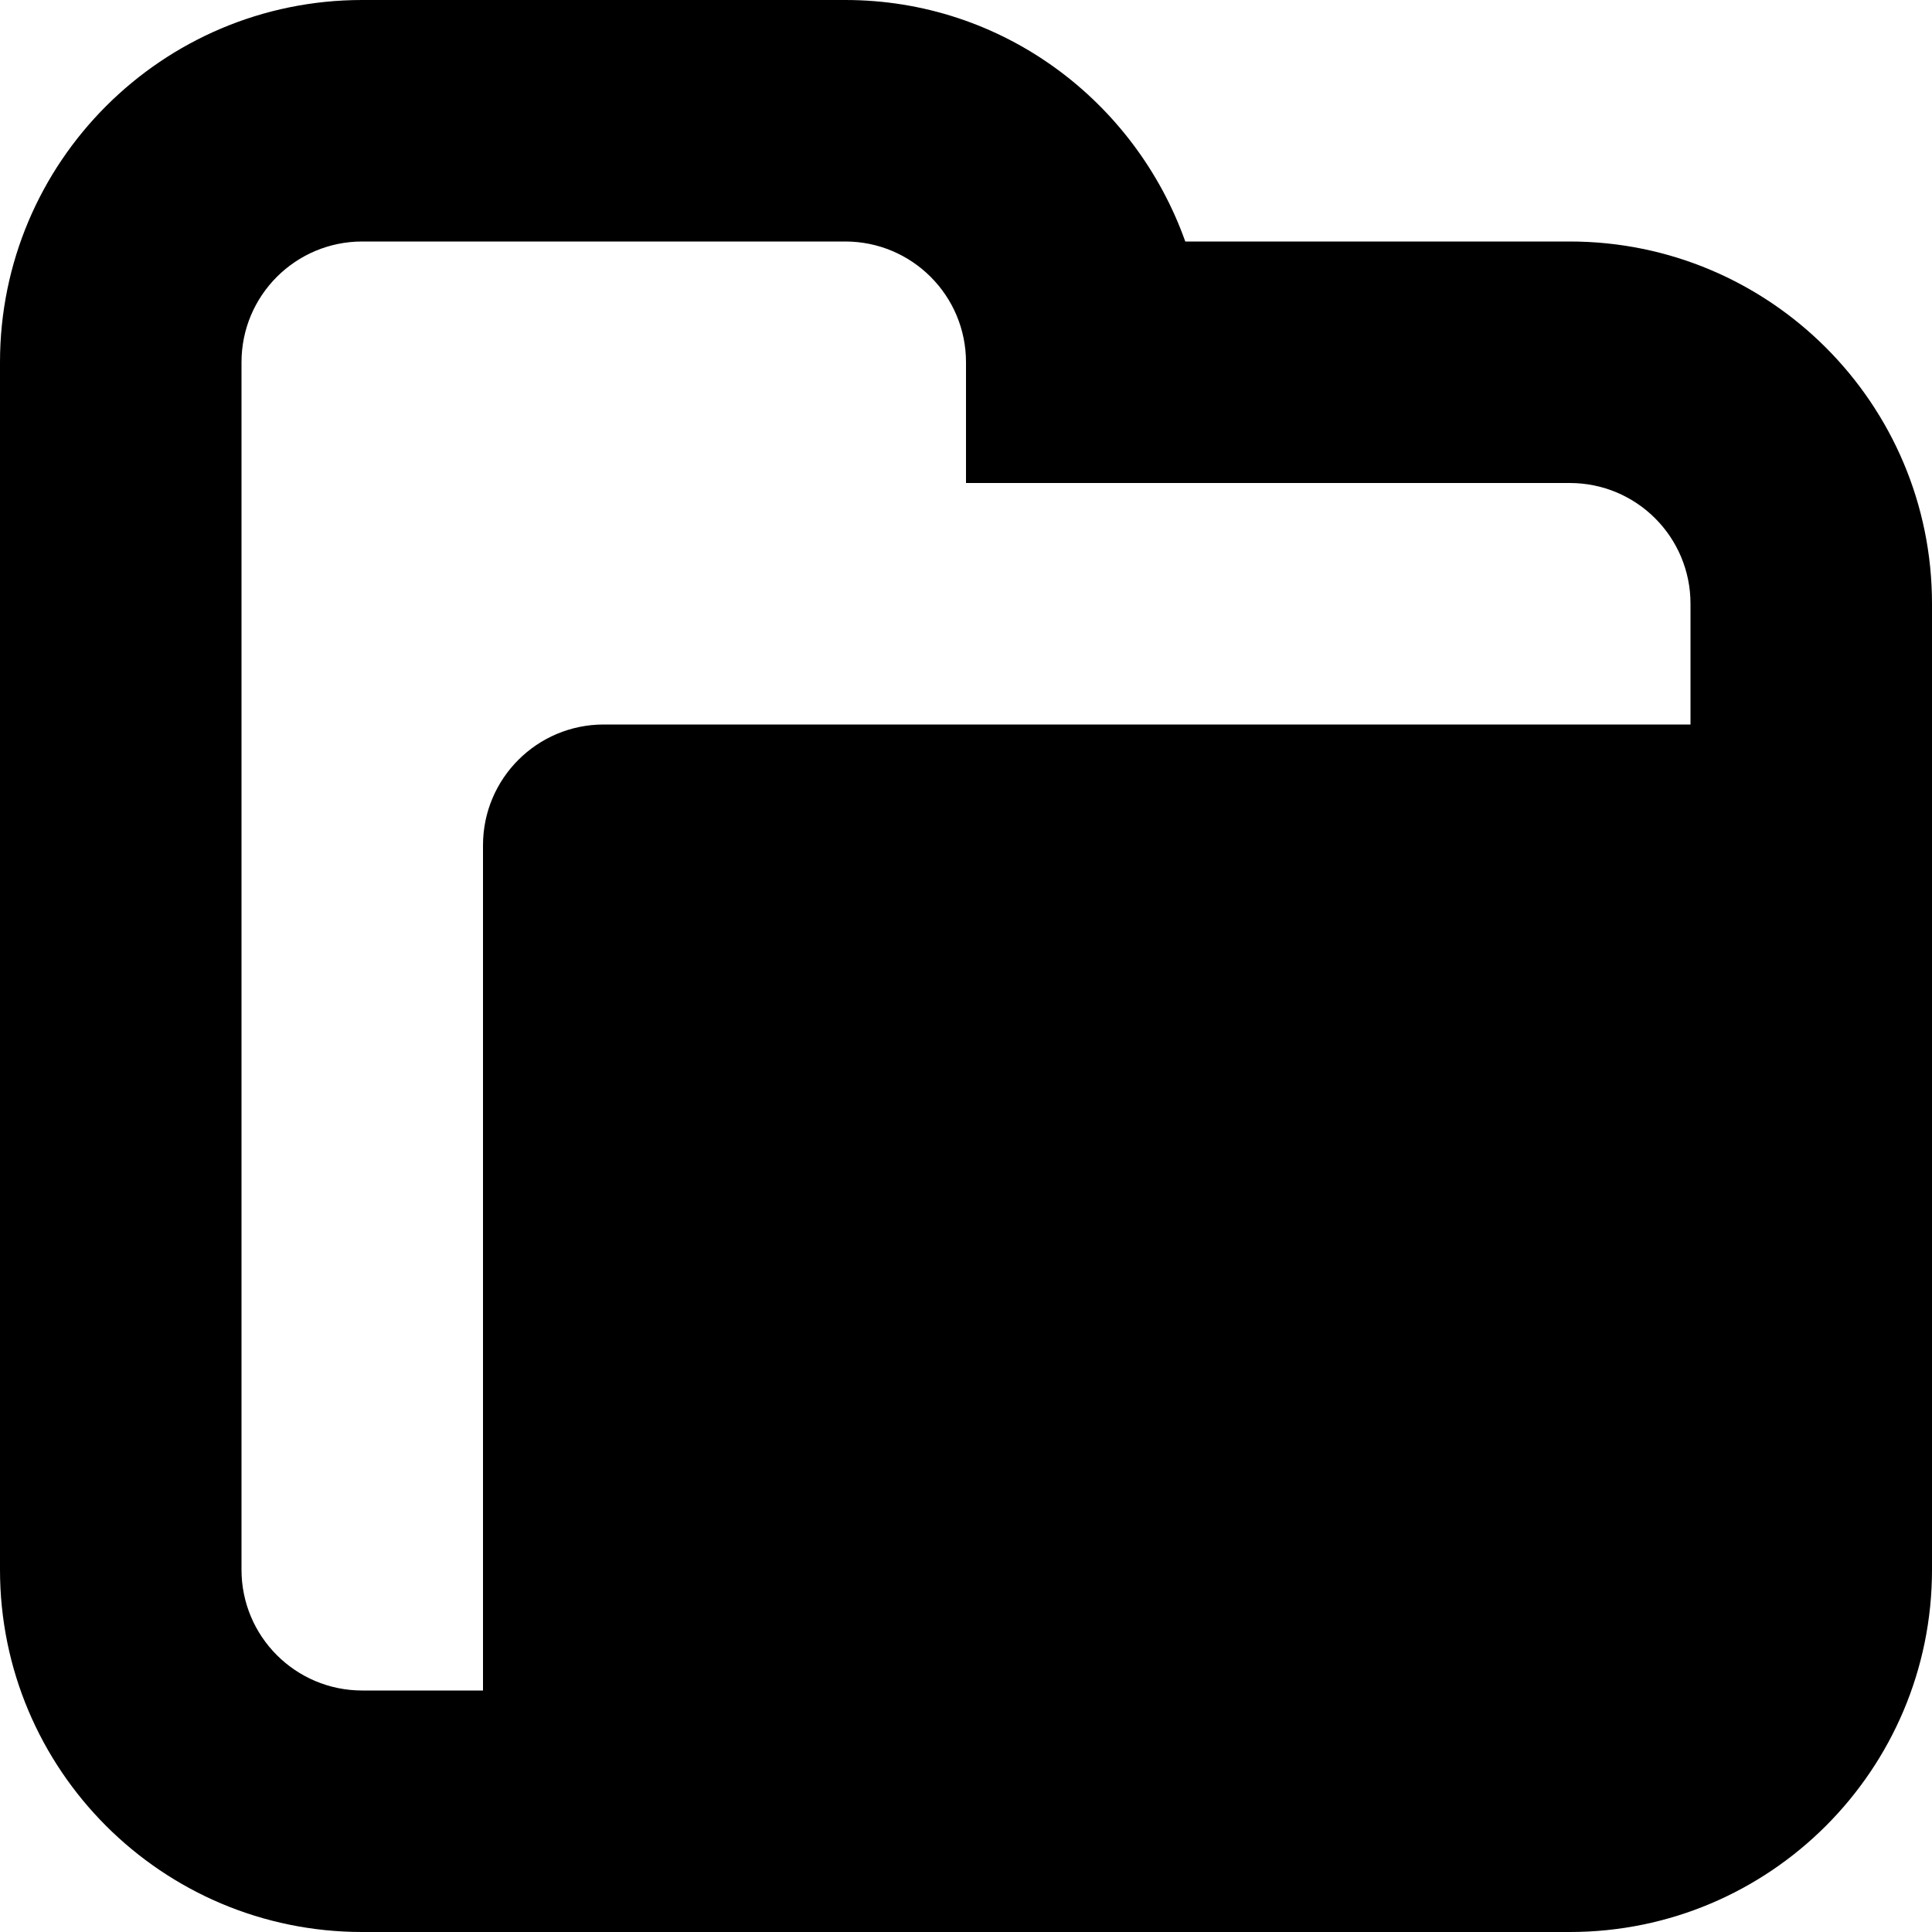
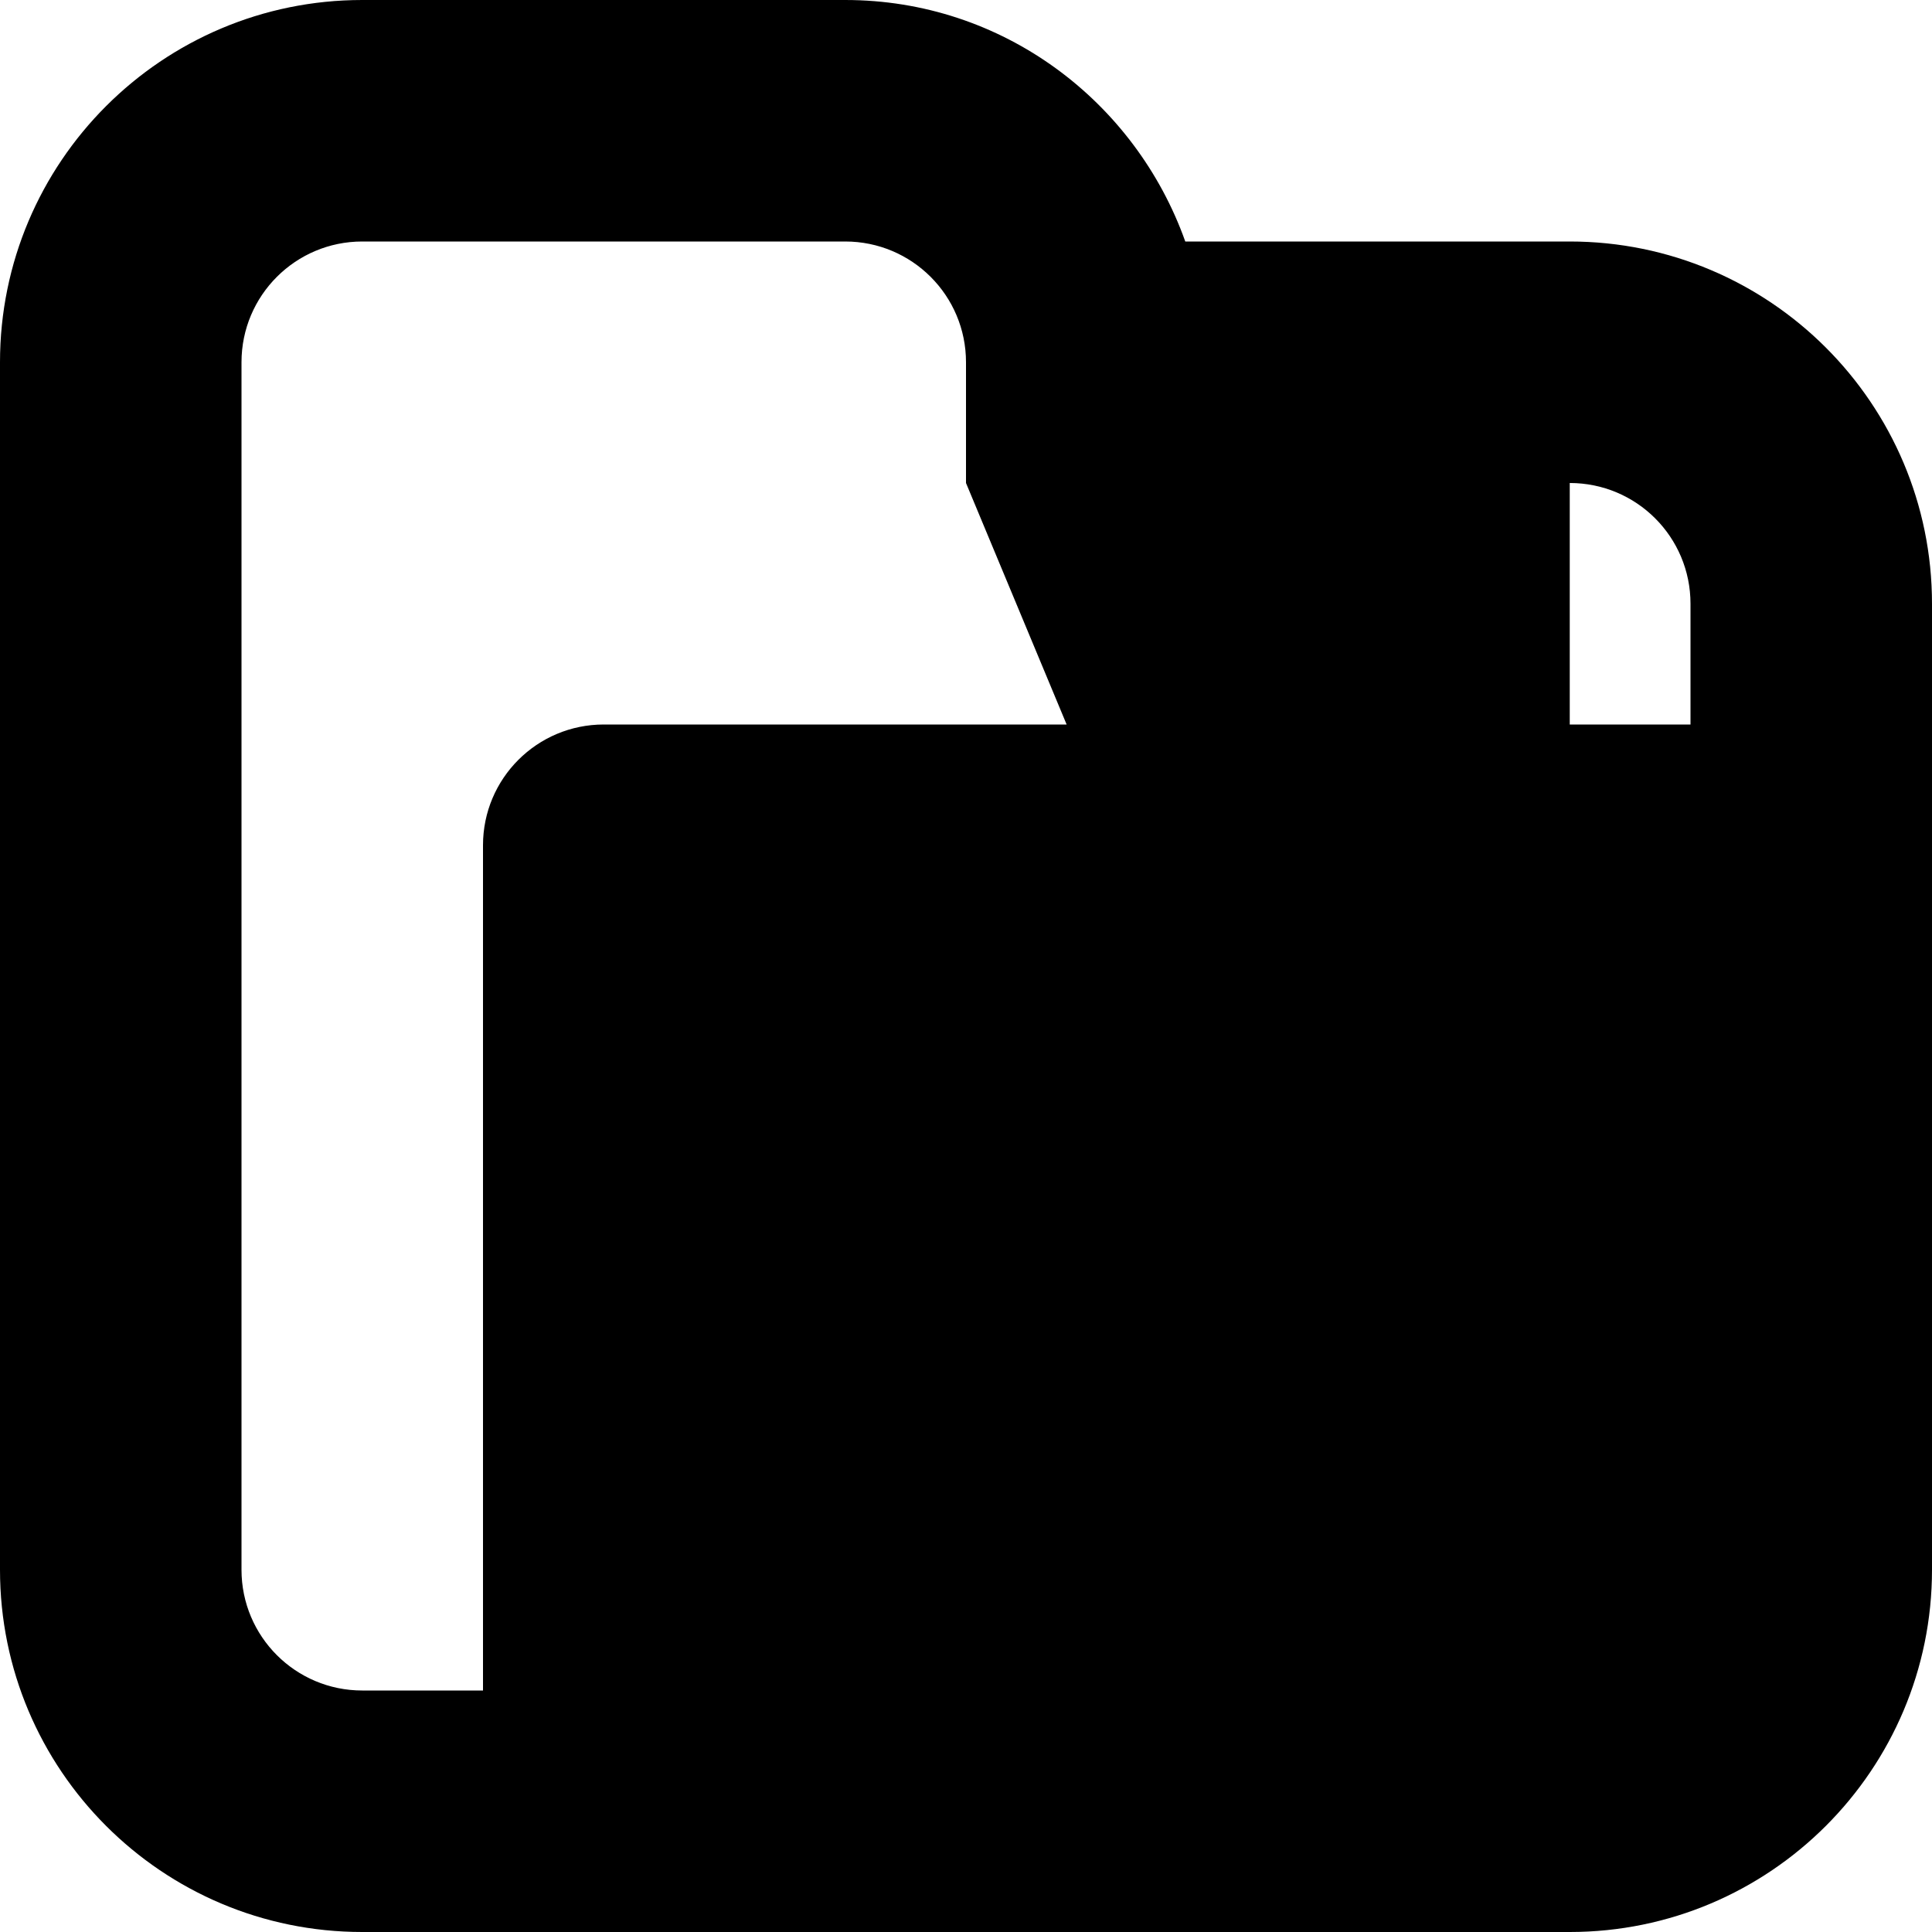
<svg xmlns="http://www.w3.org/2000/svg" version="1.1" id="Layer_1" x="0px" y="0px" width="48px" height="48px" viewBox="0 0 48 48" enable-background="new 0 0 16 16" xml:space="preserve" fill="#000000">
-   <path d="M 39.00,48.00L9.00,48.00 c-4.971,0.00-9.00-4.029-9.00-9.00L0.00,9.00 c0.00-4.971, 4.029-9.00, 9.00-9.00l12.00,0.00 c 3.912,0.00, 7.206,2.514, 8.448,6.00L39.00,6.00 c 4.968,0.00, 9.00,4.029, 9.00,9.00l0.00,24.00 C 48.00,43.971, 43.968,48.00, 39.00,48.00z M 39.00,12.00L24.00,12.00 L24.00,9.00 c0.00-1.659-1.344-3.00-3.00-3.00L9.00,6.00 C 7.344,6.00, 6.00,7.341, 6.00,9.00l0.00,30.00 c0.00,1.659, 1.344,3.00, 3.00,3.00l3.00,0.00 L12.00,21.00 c0.00-1.659, 1.344-3.00, 3.00-3.00l27.00,0.00 L42.00,15.00 C 42.00,13.341, 40.659,12.00, 39.00,12.00z" />
+   <path d="M 39.00,48.00L9.00,48.00 c-4.971,0.00-9.00-4.029-9.00-9.00L0.00,9.00 c0.00-4.971, 4.029-9.00, 9.00-9.00l12.00,0.00 c 3.912,0.00, 7.206,2.514, 8.448,6.00L39.00,6.00 c 4.968,0.00, 9.00,4.029, 9.00,9.00l0.00,24.00 C 48.00,43.971, 43.968,48.00, 39.00,48.00z L24.00,12.00 L24.00,9.00 c0.00-1.659-1.344-3.00-3.00-3.00L9.00,6.00 C 7.344,6.00, 6.00,7.341, 6.00,9.00l0.00,30.00 c0.00,1.659, 1.344,3.00, 3.00,3.00l3.00,0.00 L12.00,21.00 c0.00-1.659, 1.344-3.00, 3.00-3.00l27.00,0.00 L42.00,15.00 C 42.00,13.341, 40.659,12.00, 39.00,12.00z" />
</svg>